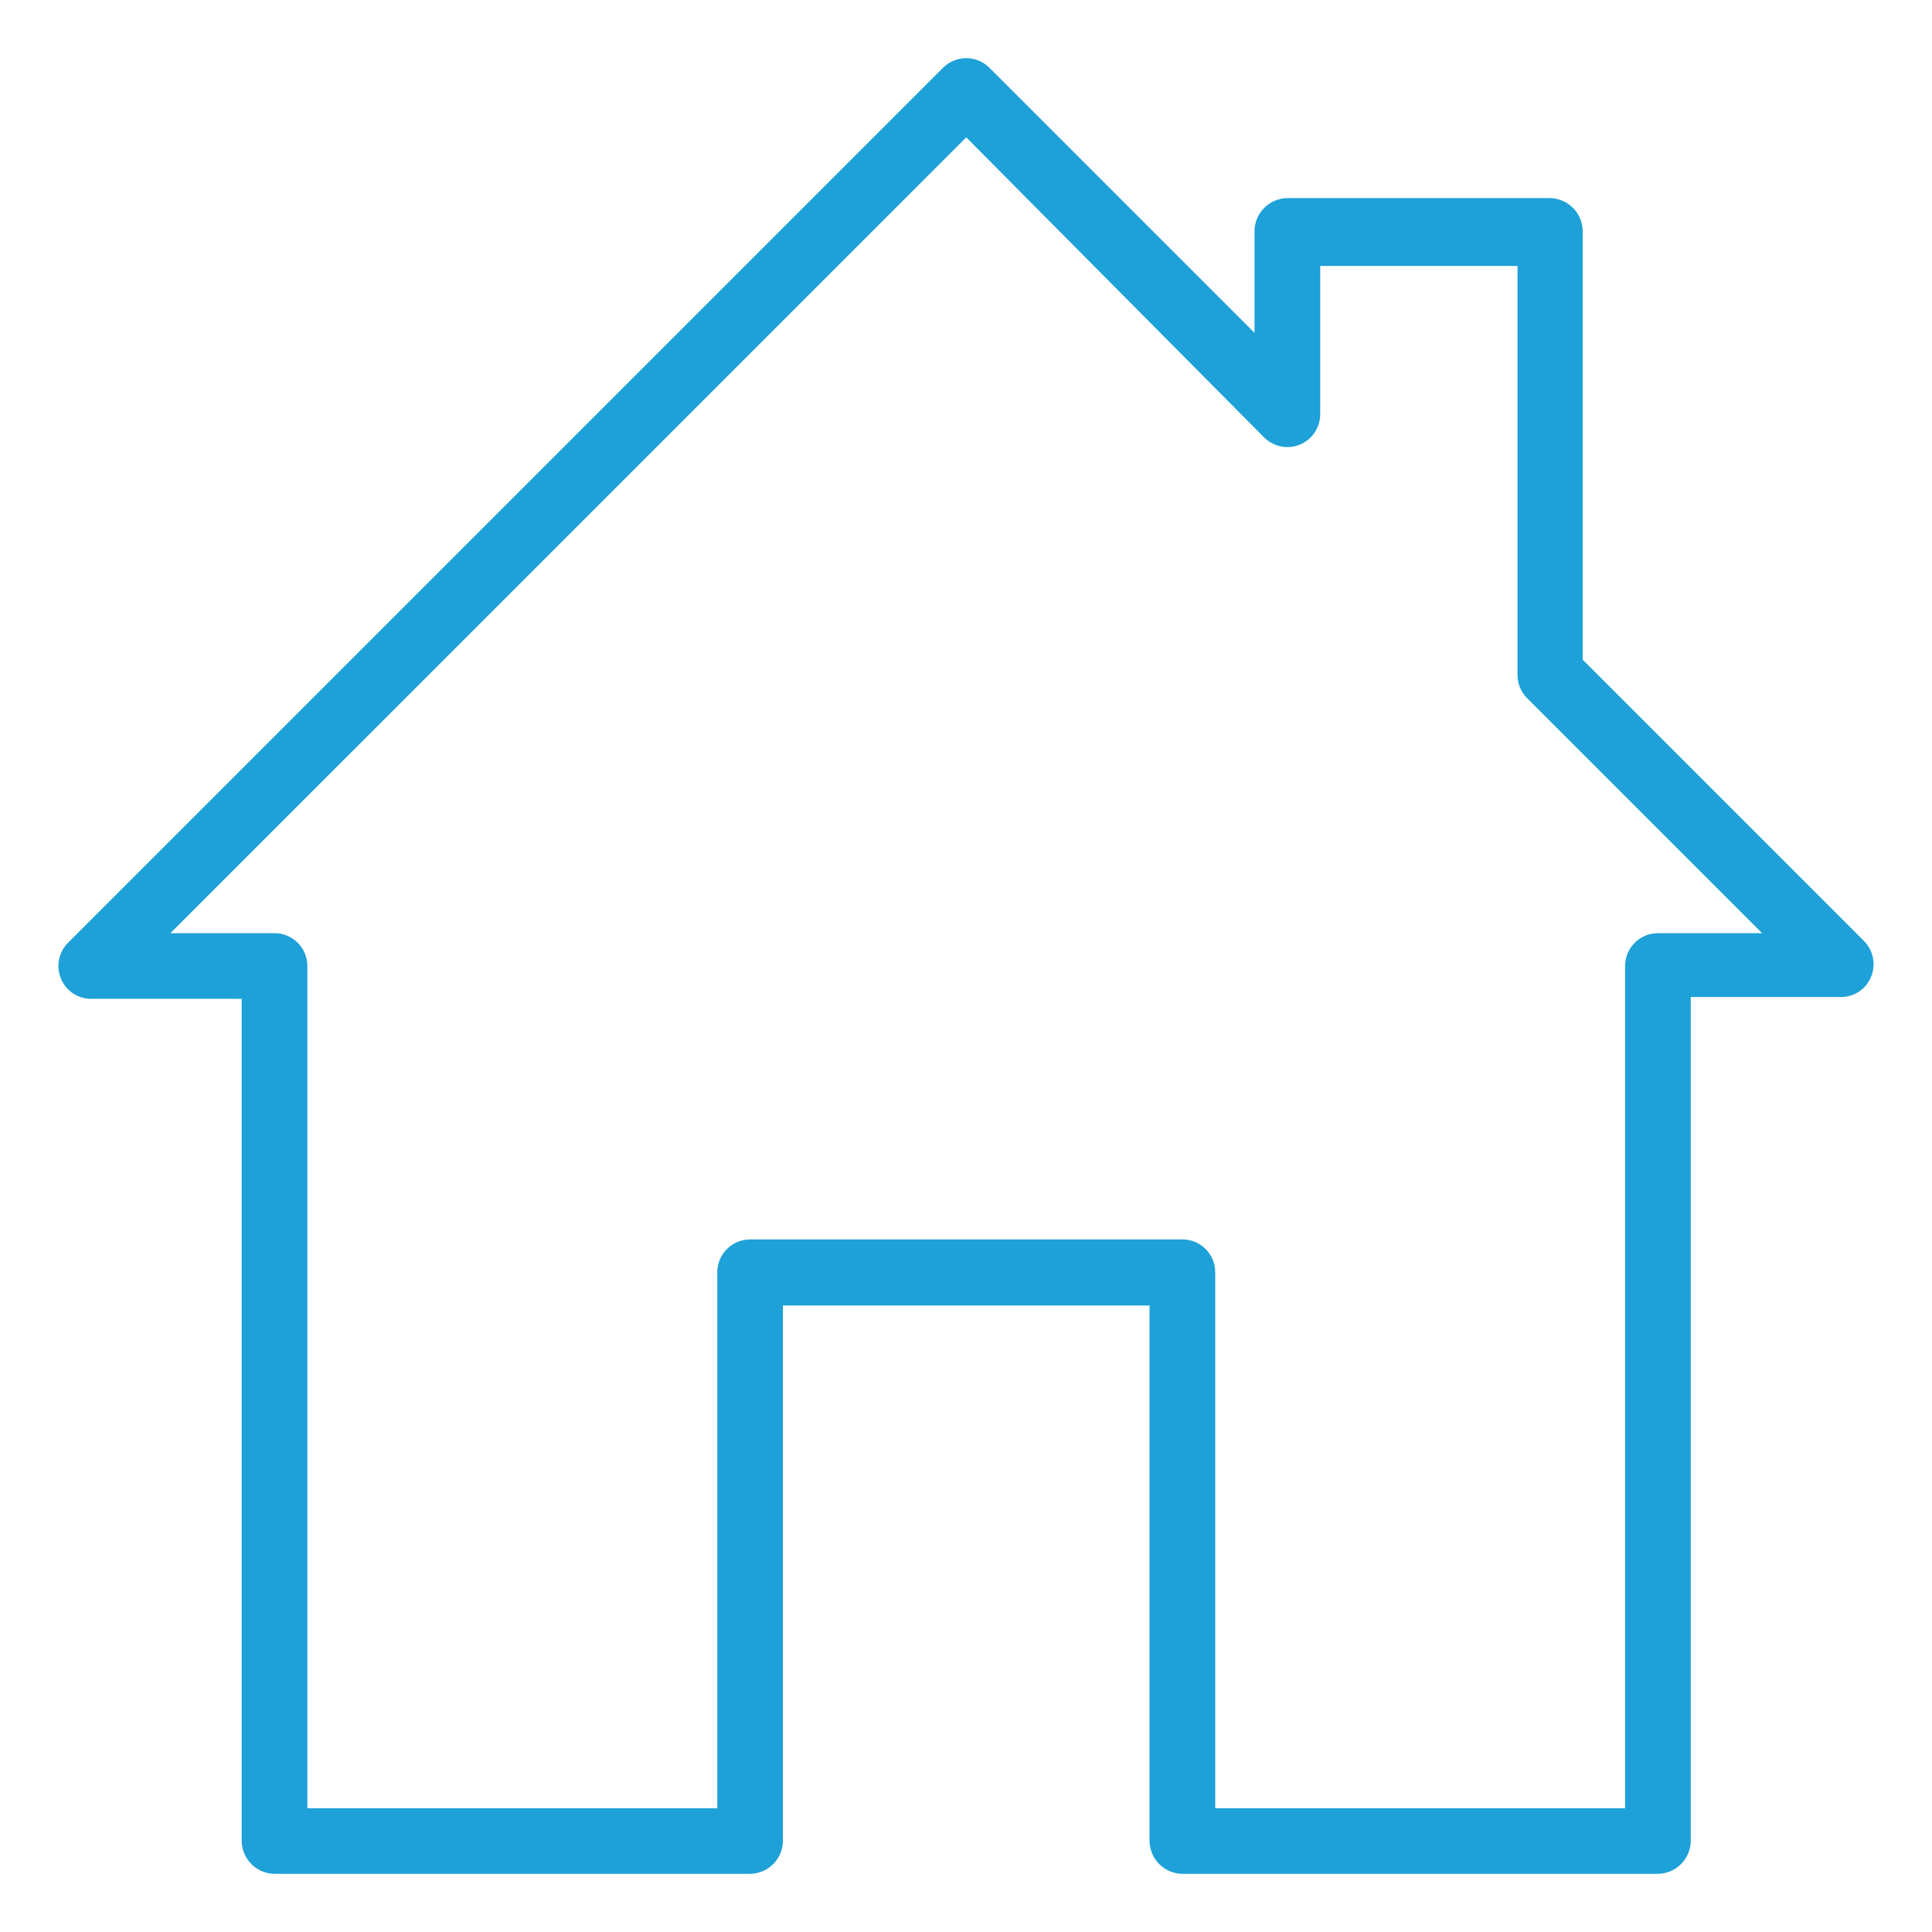
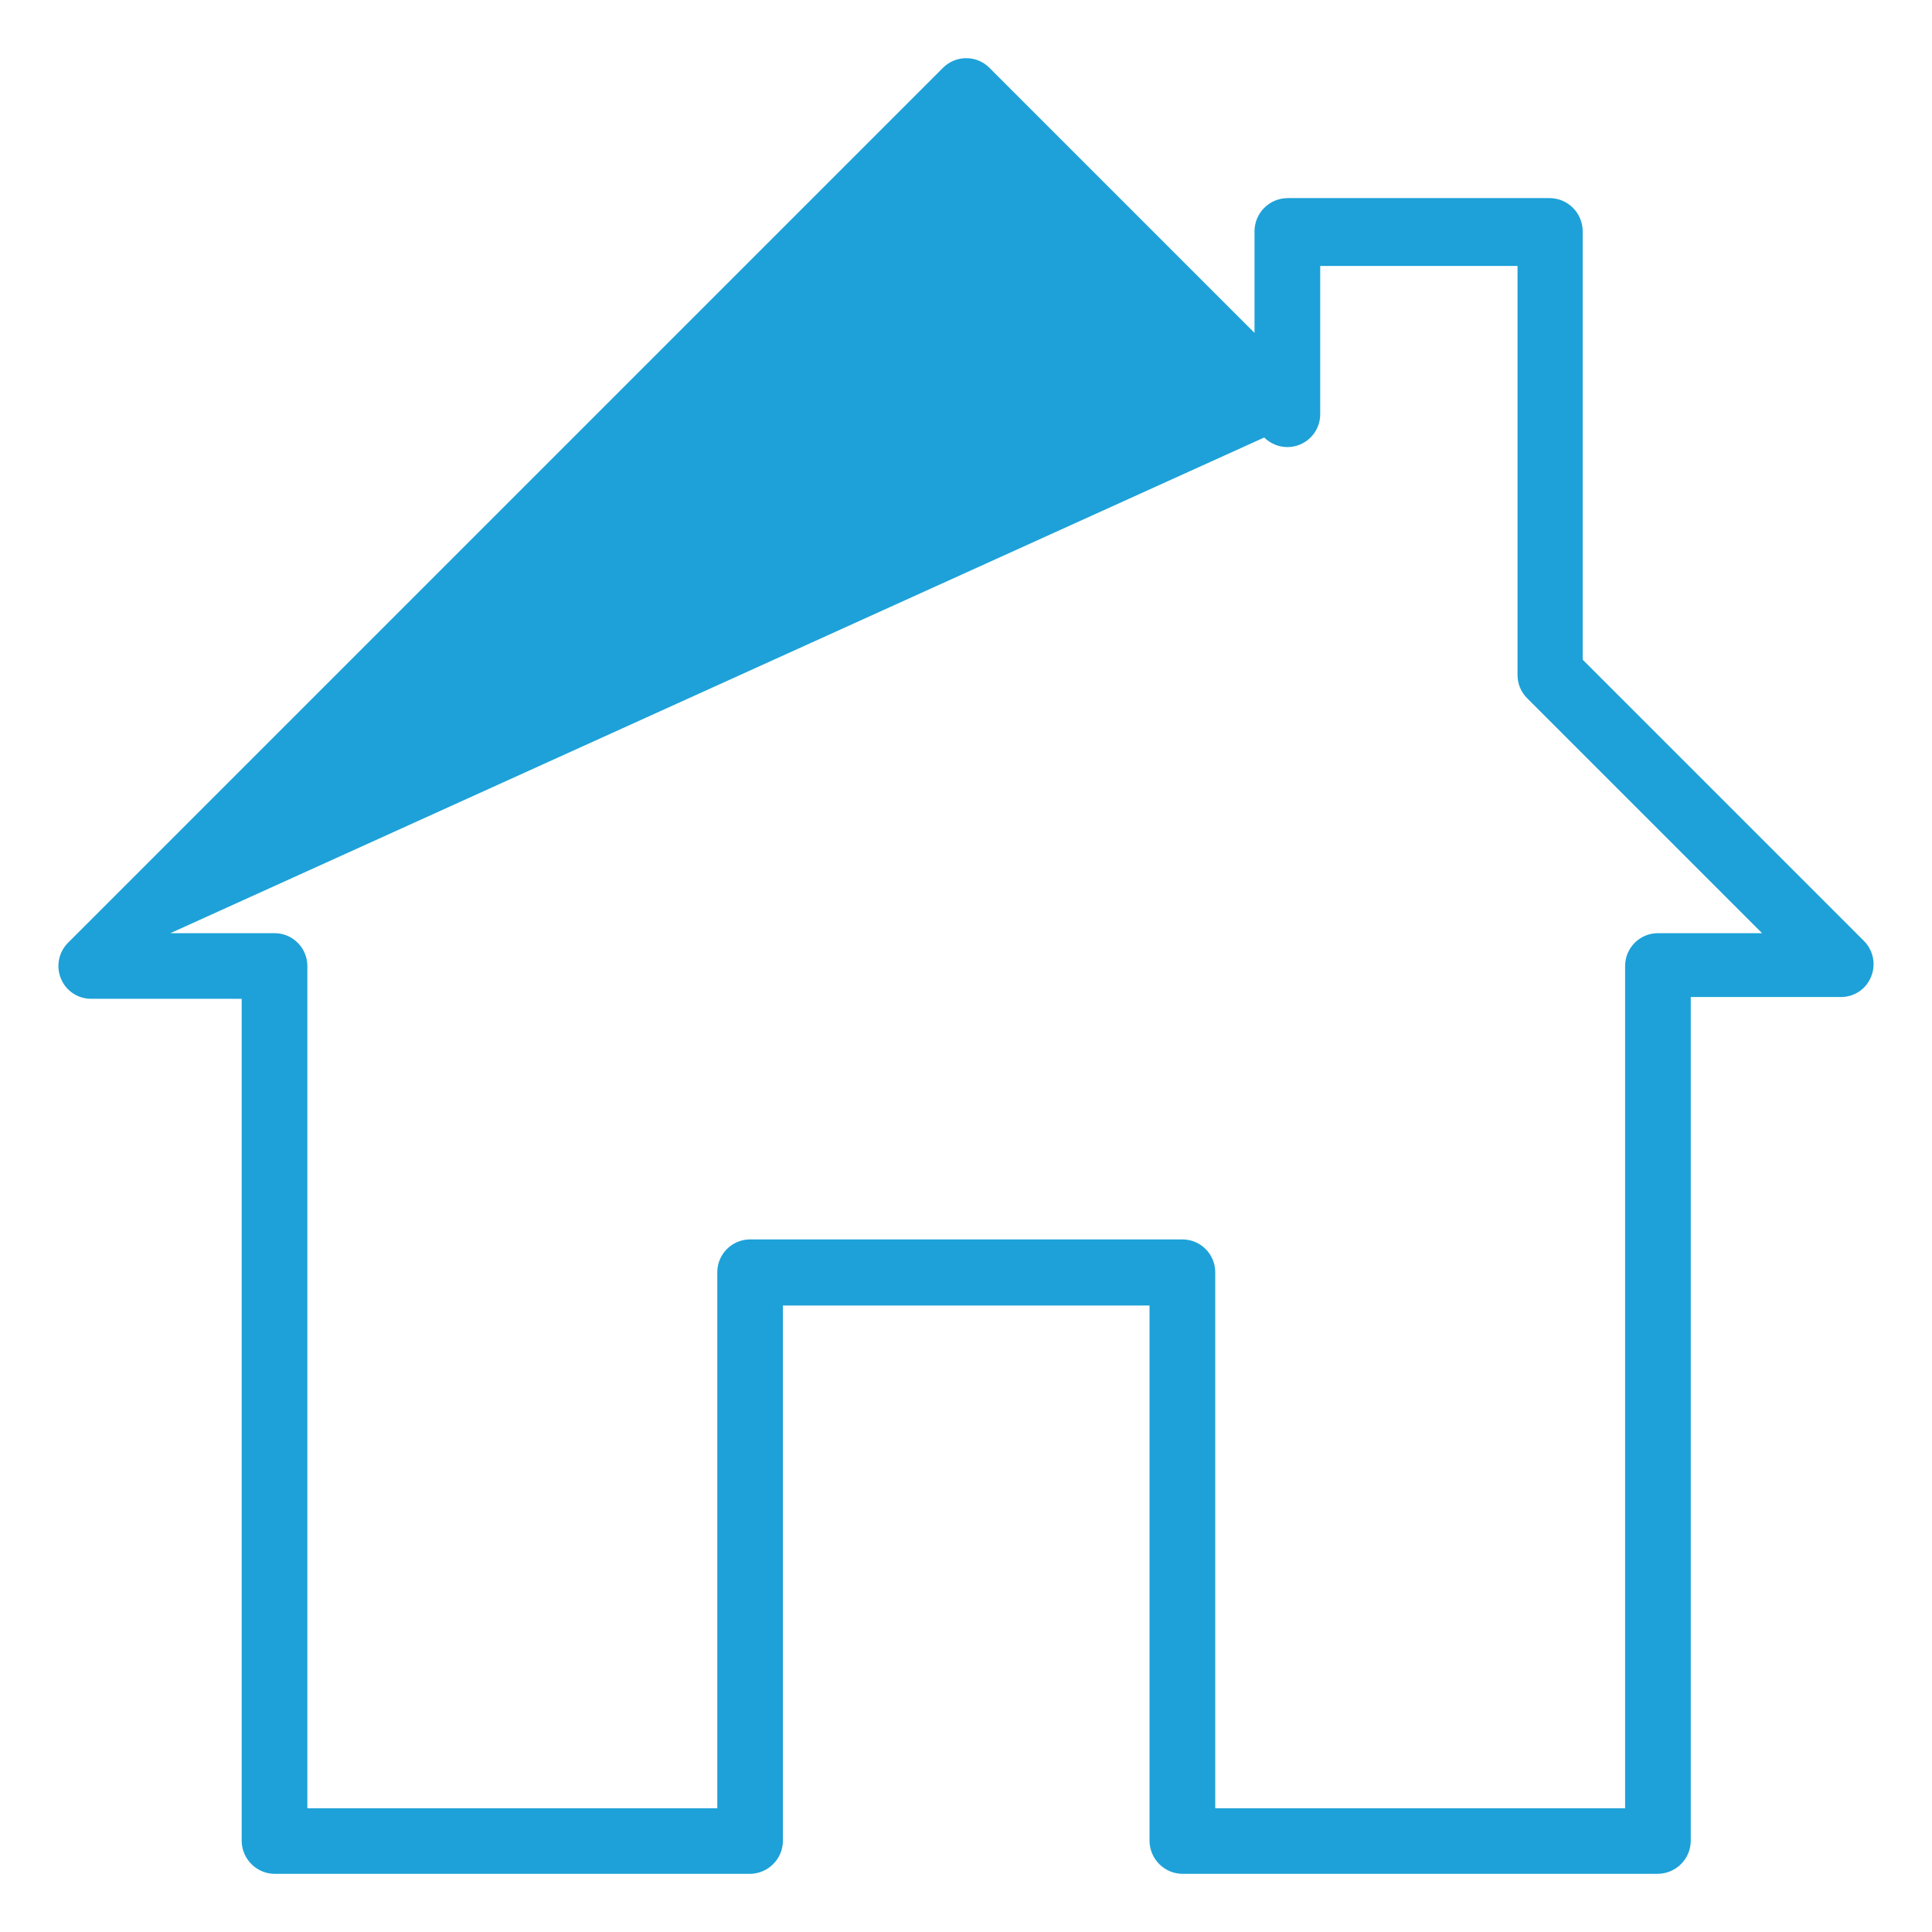
<svg xmlns="http://www.w3.org/2000/svg" id="Layer_1" data-name="Layer 1" viewBox="0 0 512 512">
  <defs>
    <style>
      .cls-1 {
        fill: #1da1d8;
      }
    </style>
  </defs>
  <g id="Layer_92" data-name="Layer 92">
-     <path class="cls-1" d="m439.37,496.59h-126.03c-4.78-.06-8.63-3.92-8.7-8.7v-141.92h-97.16v141.92c-.06,4.78-3.92,8.63-8.7,8.7h-126.03c-4.78-.06-8.63-3.92-8.7-8.7v-223.2H24.16c-3.51.02-6.67-2.09-8-5.33-1.37-3.25-.63-7.01,1.86-9.51L249.91,17.96c3.4-3.39,8.9-3.39,12.29,0l70.26,70.26v-27.02c.06-4.78,3.92-8.63,8.7-8.7h69.57c4.78.06,8.63,3.92,8.7,8.7v113.63l74.55,74.55c2.49,2.5,3.22,6.26,1.86,9.51-1.33,3.25-4.49,5.36-8,5.33h-39.77v223.66c-.06,4.78-3.92,8.63-8.7,8.7Zm-117.34-17.39h108.64v-223.2c0-4.8,3.89-8.7,8.7-8.7h27.6l-62.26-62.26c-1.63-1.63-2.55-3.84-2.55-6.15v-108.41h-52.29v39.31c0,4.8-3.9,8.69-8.7,8.69-2.3,0-4.51-.92-6.14-2.54l-78.96-79.54L45.15,247.3h27.6c4.8,0,8.7,3.89,8.7,8.7v223.2h108.64v-142.04c0-4.8,3.89-8.7,8.7-8.7h114.56c4.8,0,8.7,3.89,8.7,8.7v142.04Z" />
+     <path class="cls-1" d="m439.37,496.59h-126.03c-4.78-.06-8.63-3.92-8.7-8.7v-141.92h-97.16v141.92c-.06,4.78-3.92,8.63-8.7,8.7h-126.03c-4.78-.06-8.63-3.92-8.7-8.7v-223.2H24.16c-3.51.02-6.67-2.09-8-5.33-1.37-3.25-.63-7.01,1.86-9.51L249.91,17.96c3.4-3.39,8.9-3.39,12.29,0l70.26,70.26v-27.02c.06-4.78,3.92-8.63,8.7-8.7h69.57c4.78.06,8.63,3.92,8.7,8.7v113.63l74.55,74.55c2.49,2.5,3.22,6.26,1.86,9.51-1.33,3.25-4.49,5.36-8,5.33h-39.77v223.66c-.06,4.78-3.92,8.63-8.7,8.7Zm-117.34-17.39h108.64v-223.2c0-4.8,3.89-8.7,8.7-8.7h27.6l-62.26-62.26c-1.63-1.63-2.55-3.84-2.55-6.15v-108.41h-52.29v39.31c0,4.8-3.9,8.69-8.7,8.69-2.3,0-4.51-.92-6.14-2.54L45.15,247.3h27.6c4.8,0,8.7,3.89,8.7,8.7v223.2h108.64v-142.04c0-4.8,3.89-8.7,8.7-8.7h114.56c4.8,0,8.7,3.89,8.7,8.7v142.04Z" />
  </g>
</svg>